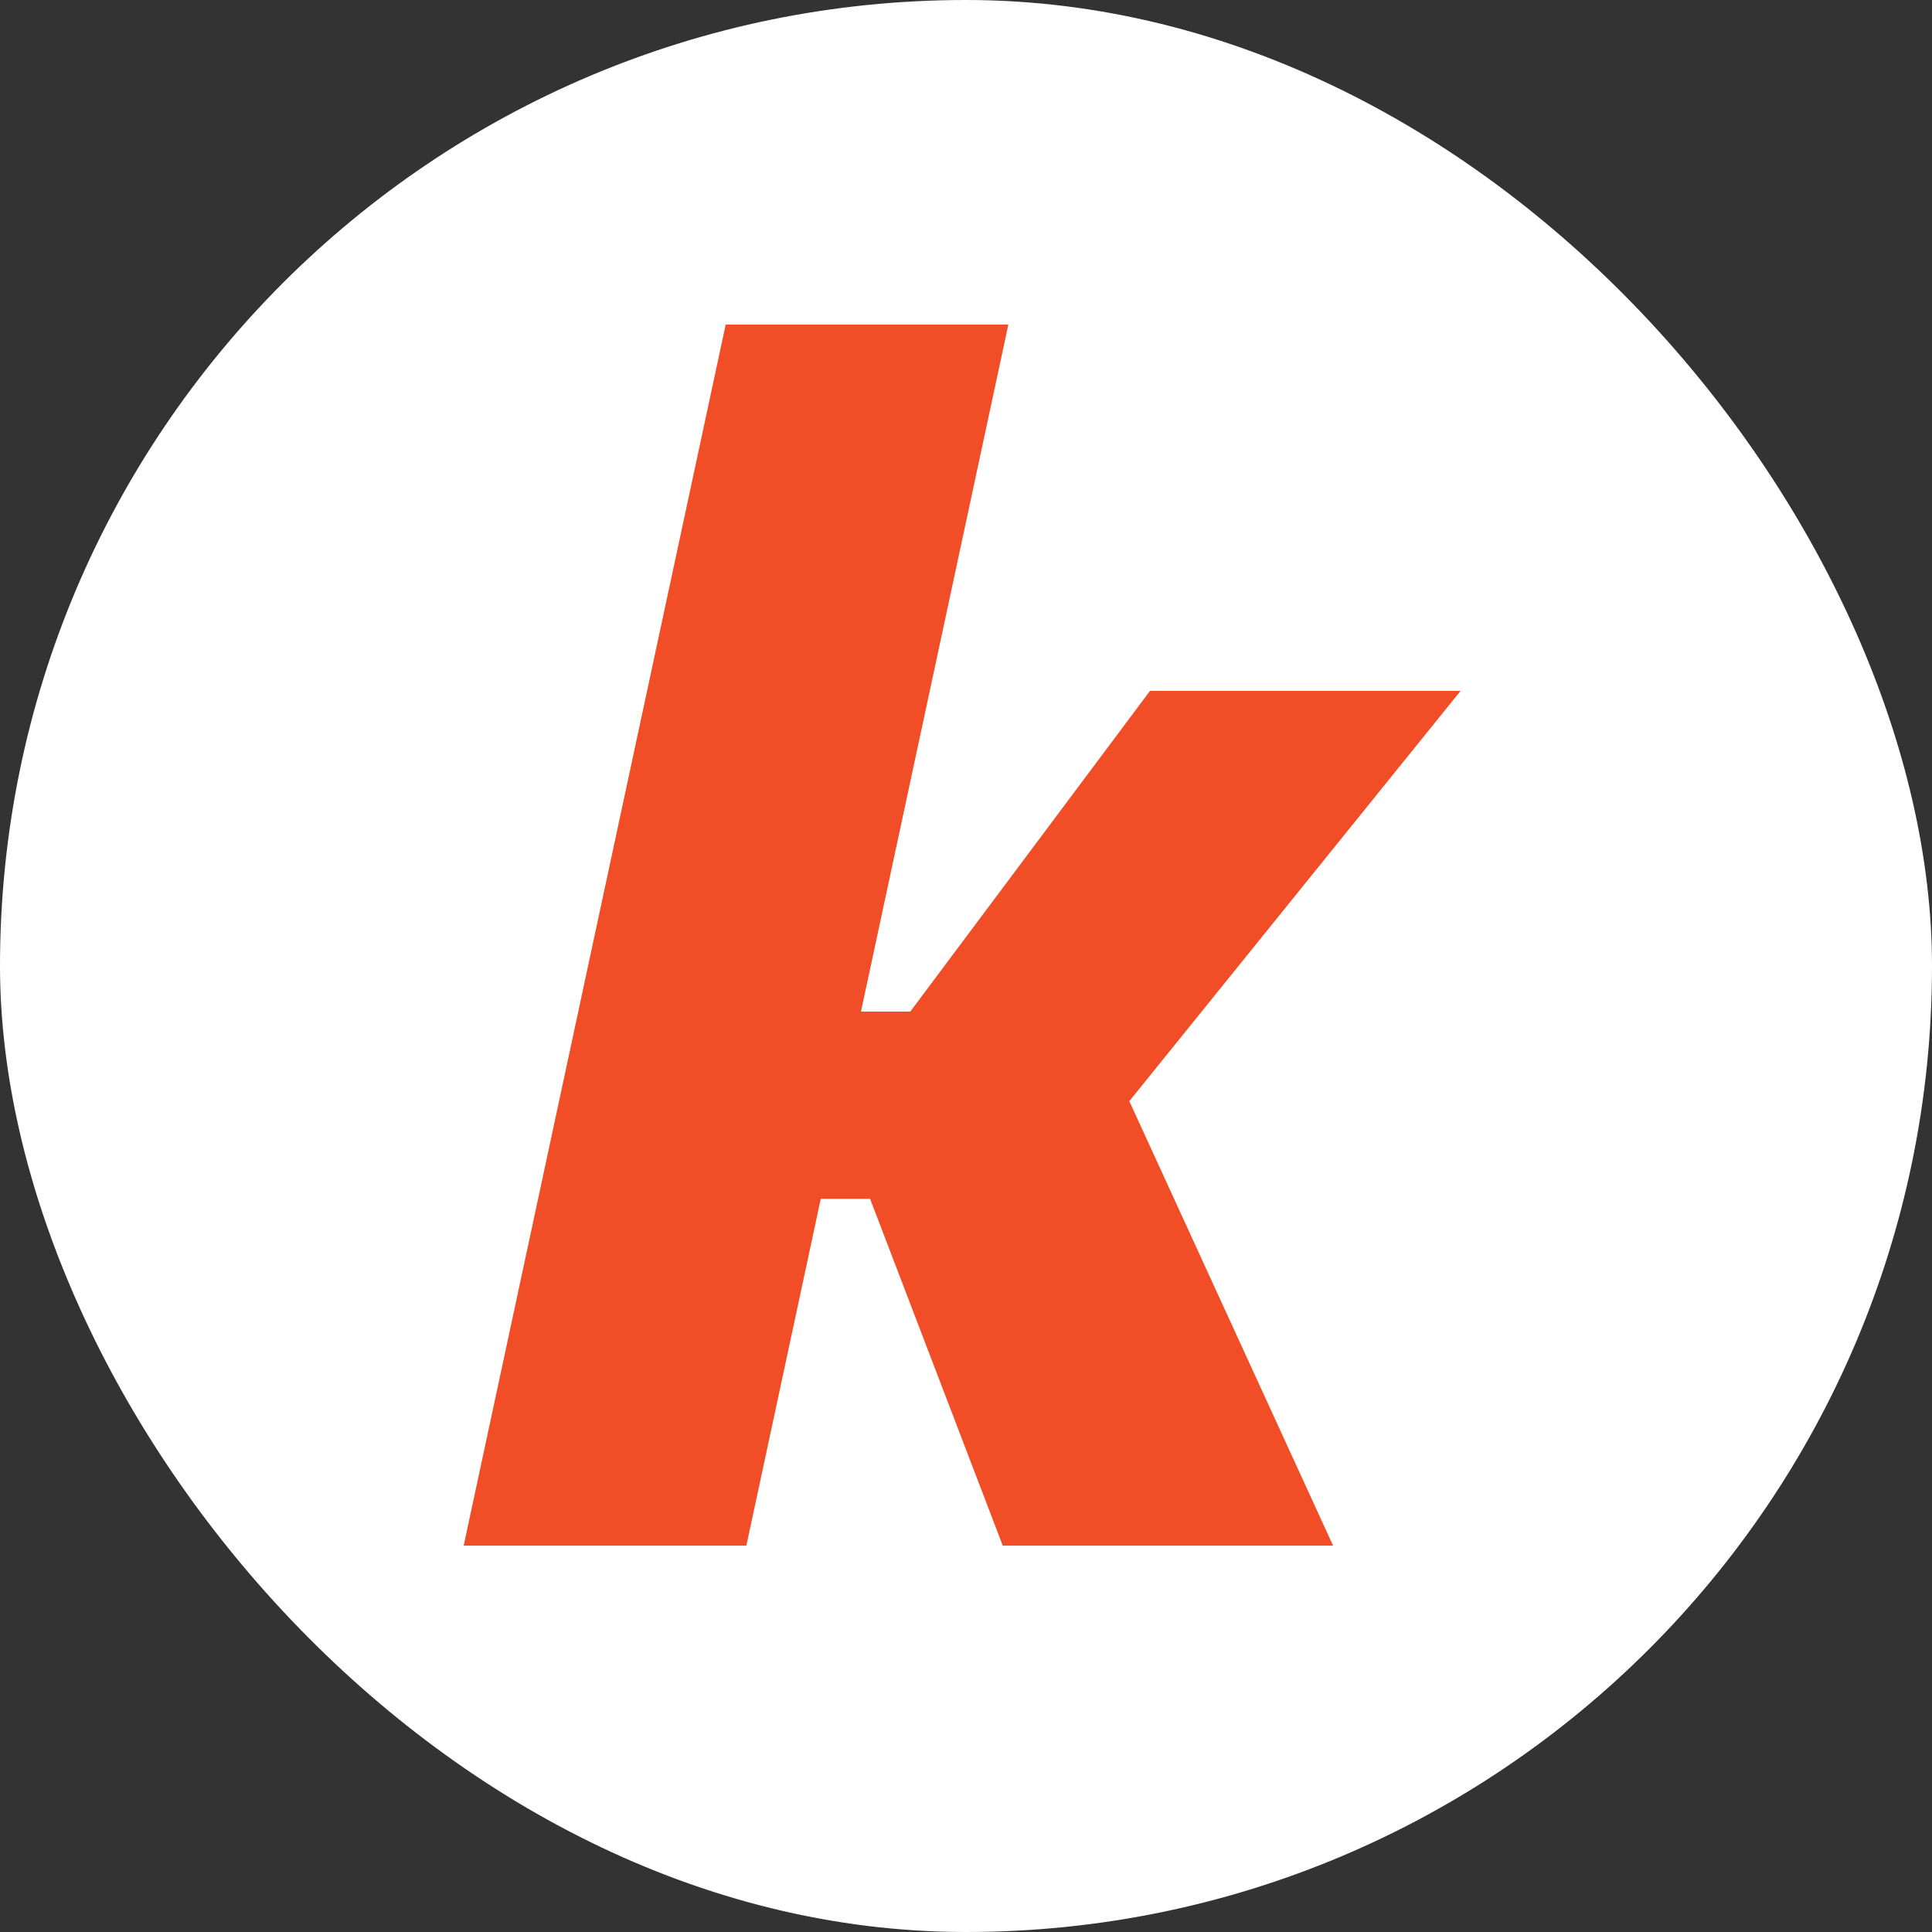
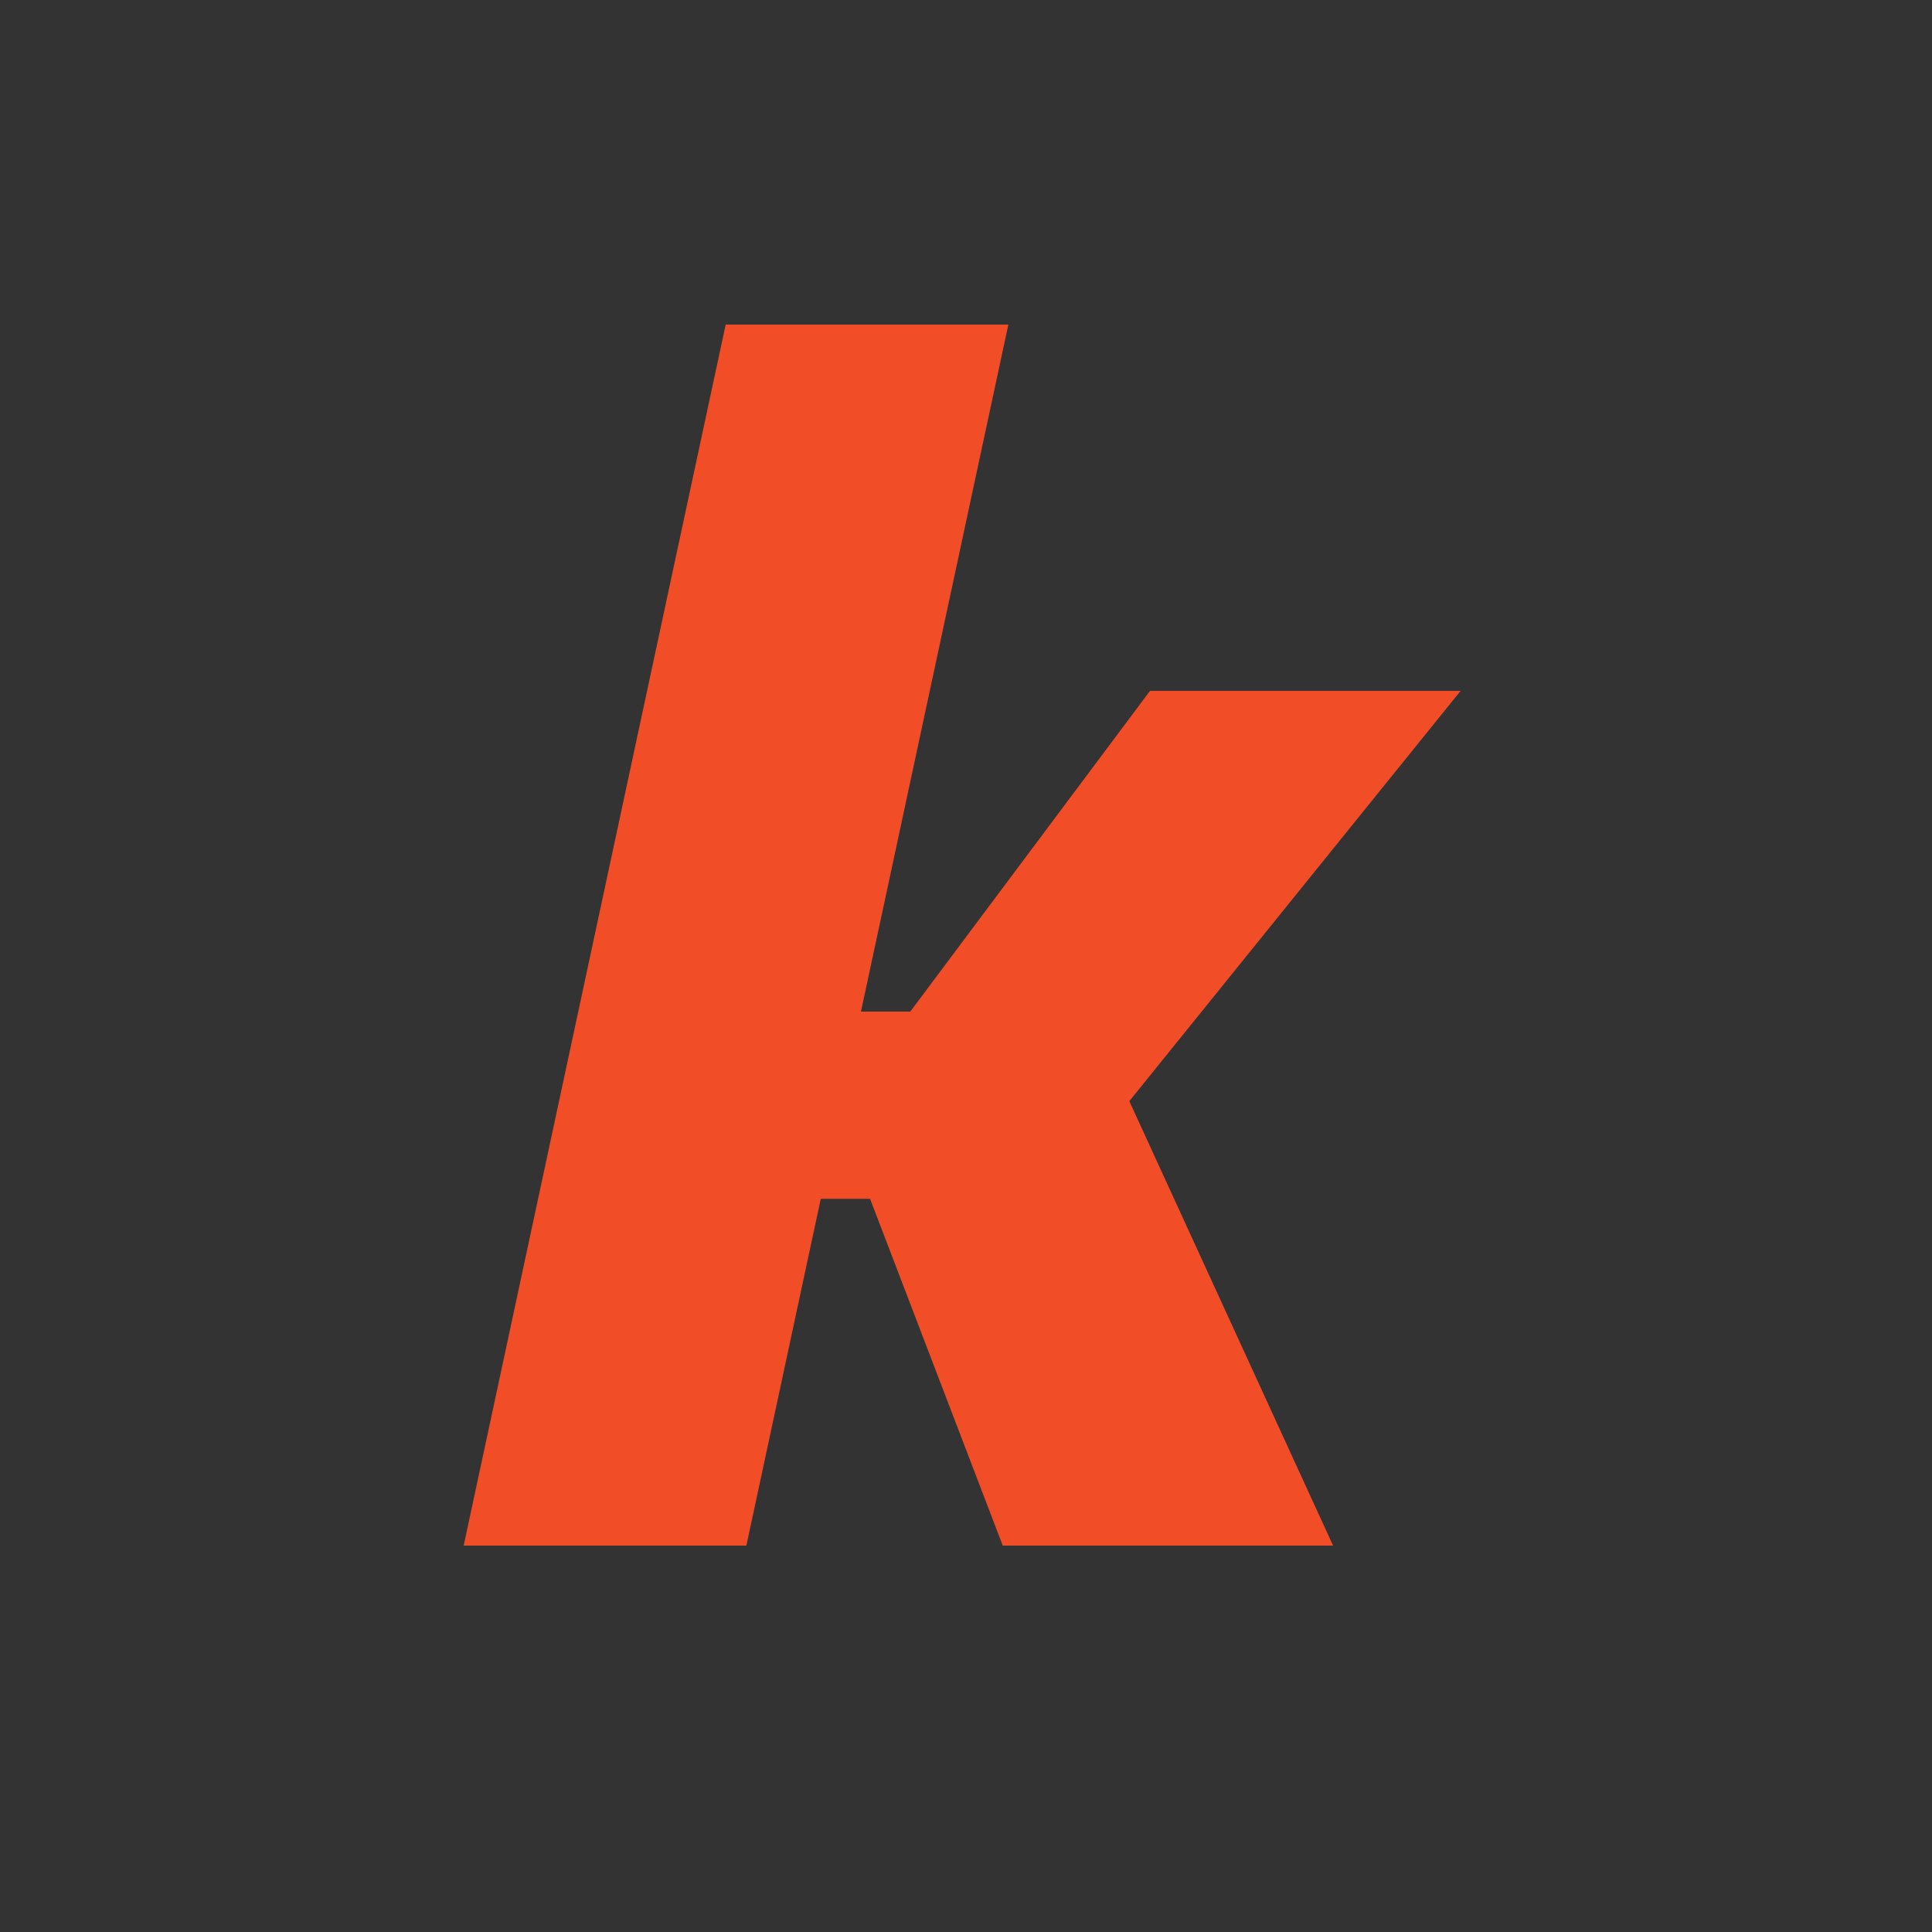
<svg xmlns="http://www.w3.org/2000/svg" width="250" height="250" viewBox="0 0 250 250" fill="none">
  <rect x="0" y="0" width="250" height="250" fill="#333333" stroke="none" />
-   <rect width="250" height="250" rx="125" fill="white" />
  <path d="M130.481 42L111.408 130.901H117.787L148.808 89.402H189L146.134 142.49L172.5 200H129.755L112.588 155.128H106.208L96.581 200H60L93.903 42H130.481Z" fill="#F14E27" />
</svg>